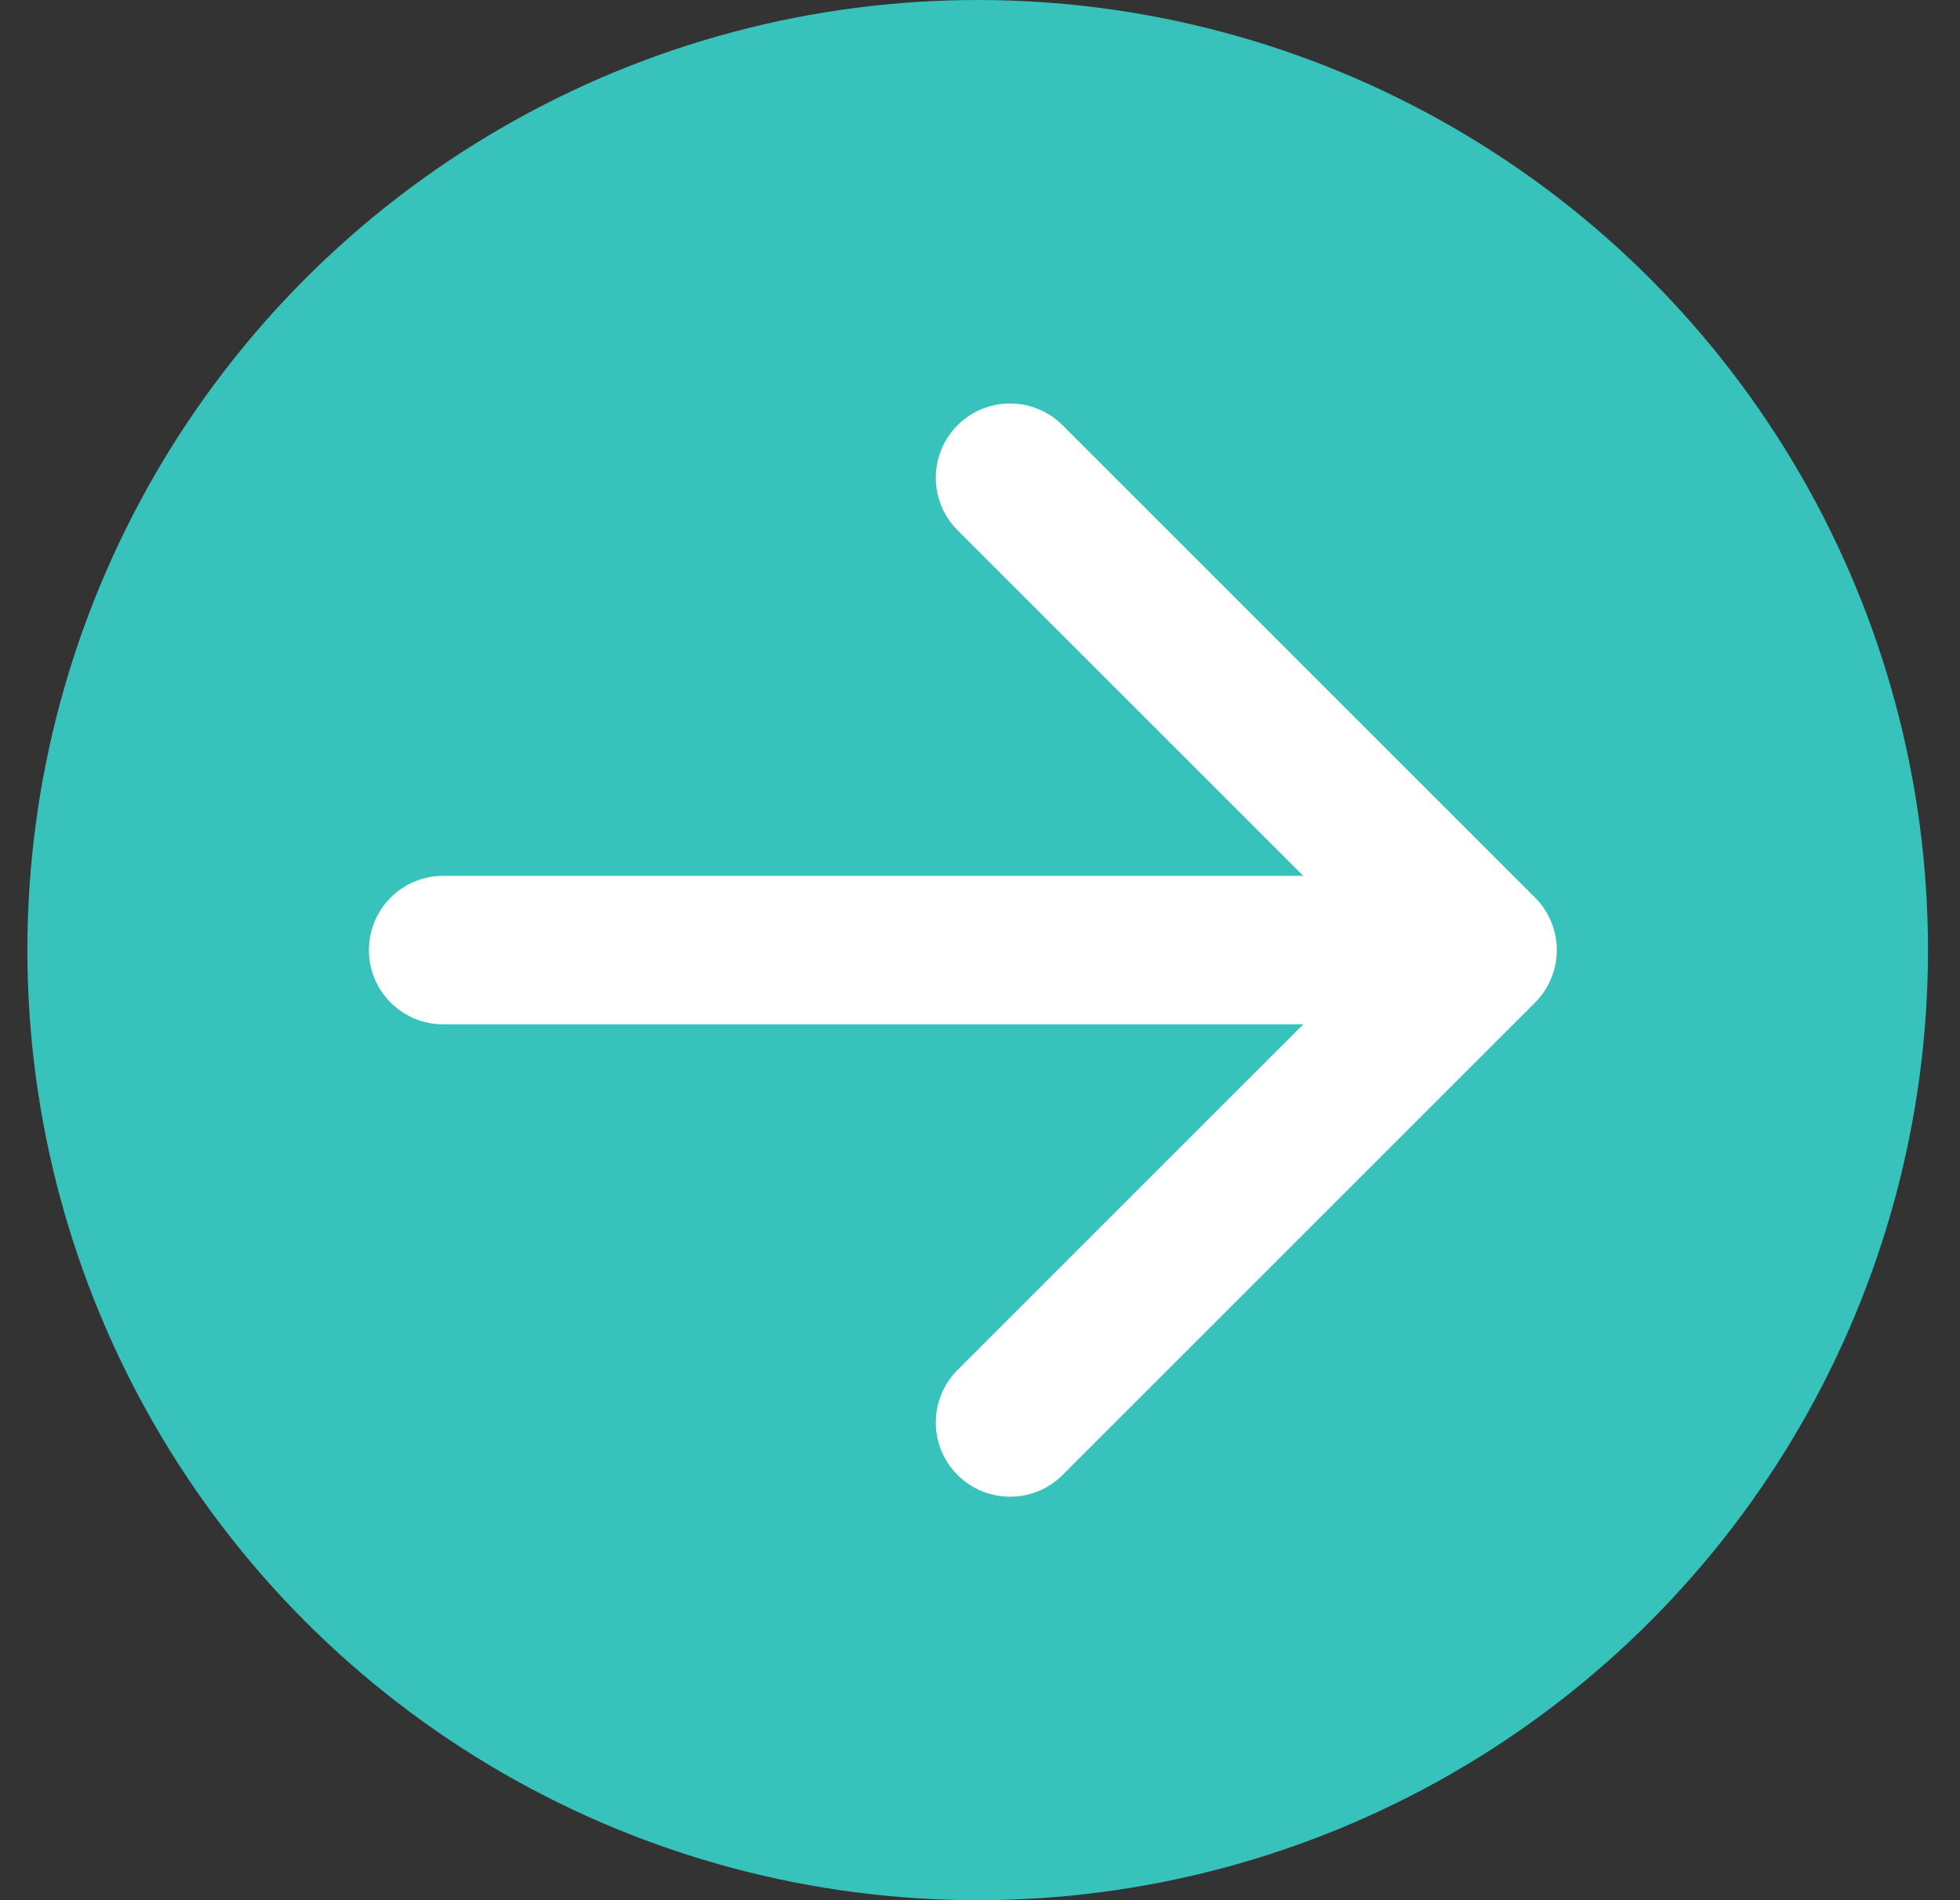
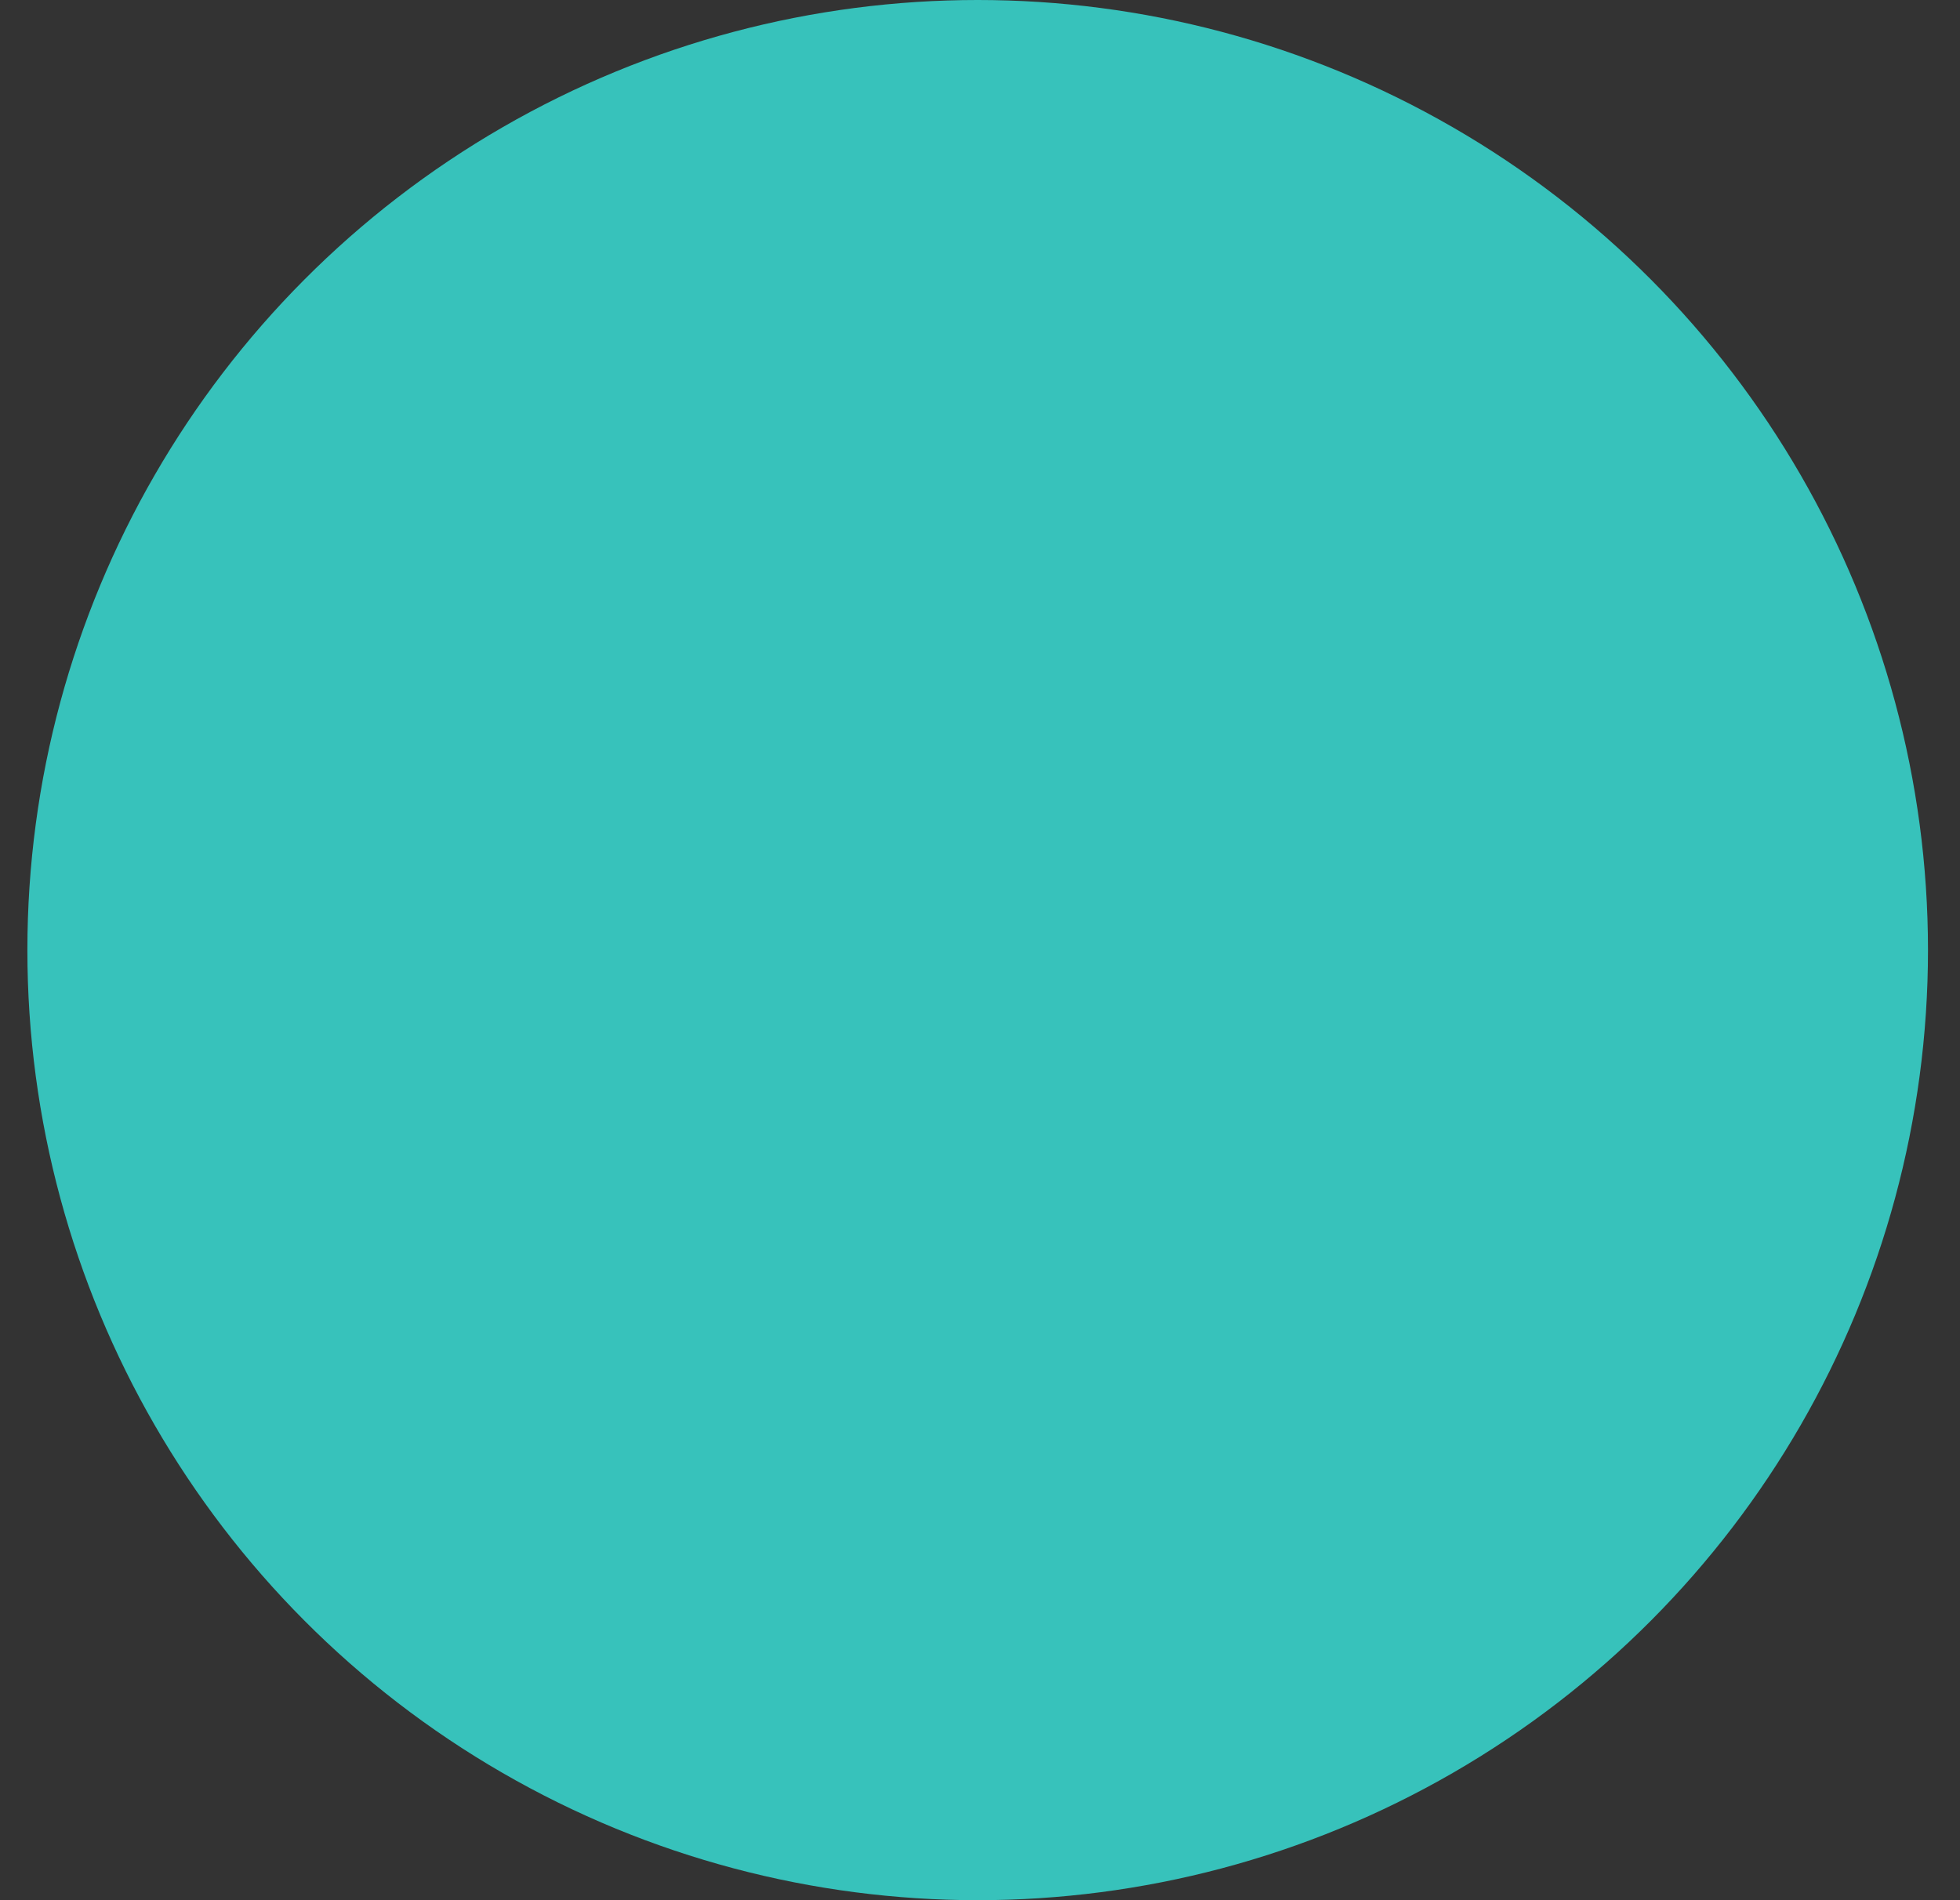
<svg xmlns="http://www.w3.org/2000/svg" width="33" height="32" viewBox="0 0 33 32" fill="none">
  <rect x="0" y="0" width="33" height="32" fill="#333333" stroke="none" />
  <circle cx="16.461" cy="16" r="16" fill="#37C2BB" />
-   <path d="M7.461 14.75C6.771 14.75 6.211 15.31 6.211 16C6.211 16.69 6.771 17.25 7.461 17.25V14.75ZM25.845 16.884C26.333 16.396 26.333 15.604 25.845 15.116L17.89 7.161C17.402 6.673 16.61 6.673 16.122 7.161C15.634 7.649 15.634 8.441 16.122 8.929L23.193 16L16.122 23.071C15.634 23.559 15.634 24.351 16.122 24.839C16.61 25.327 17.402 25.327 17.89 24.839L25.845 16.884ZM7.461 17.25H24.961V14.75H7.461V17.25Z" fill="white" />
</svg>